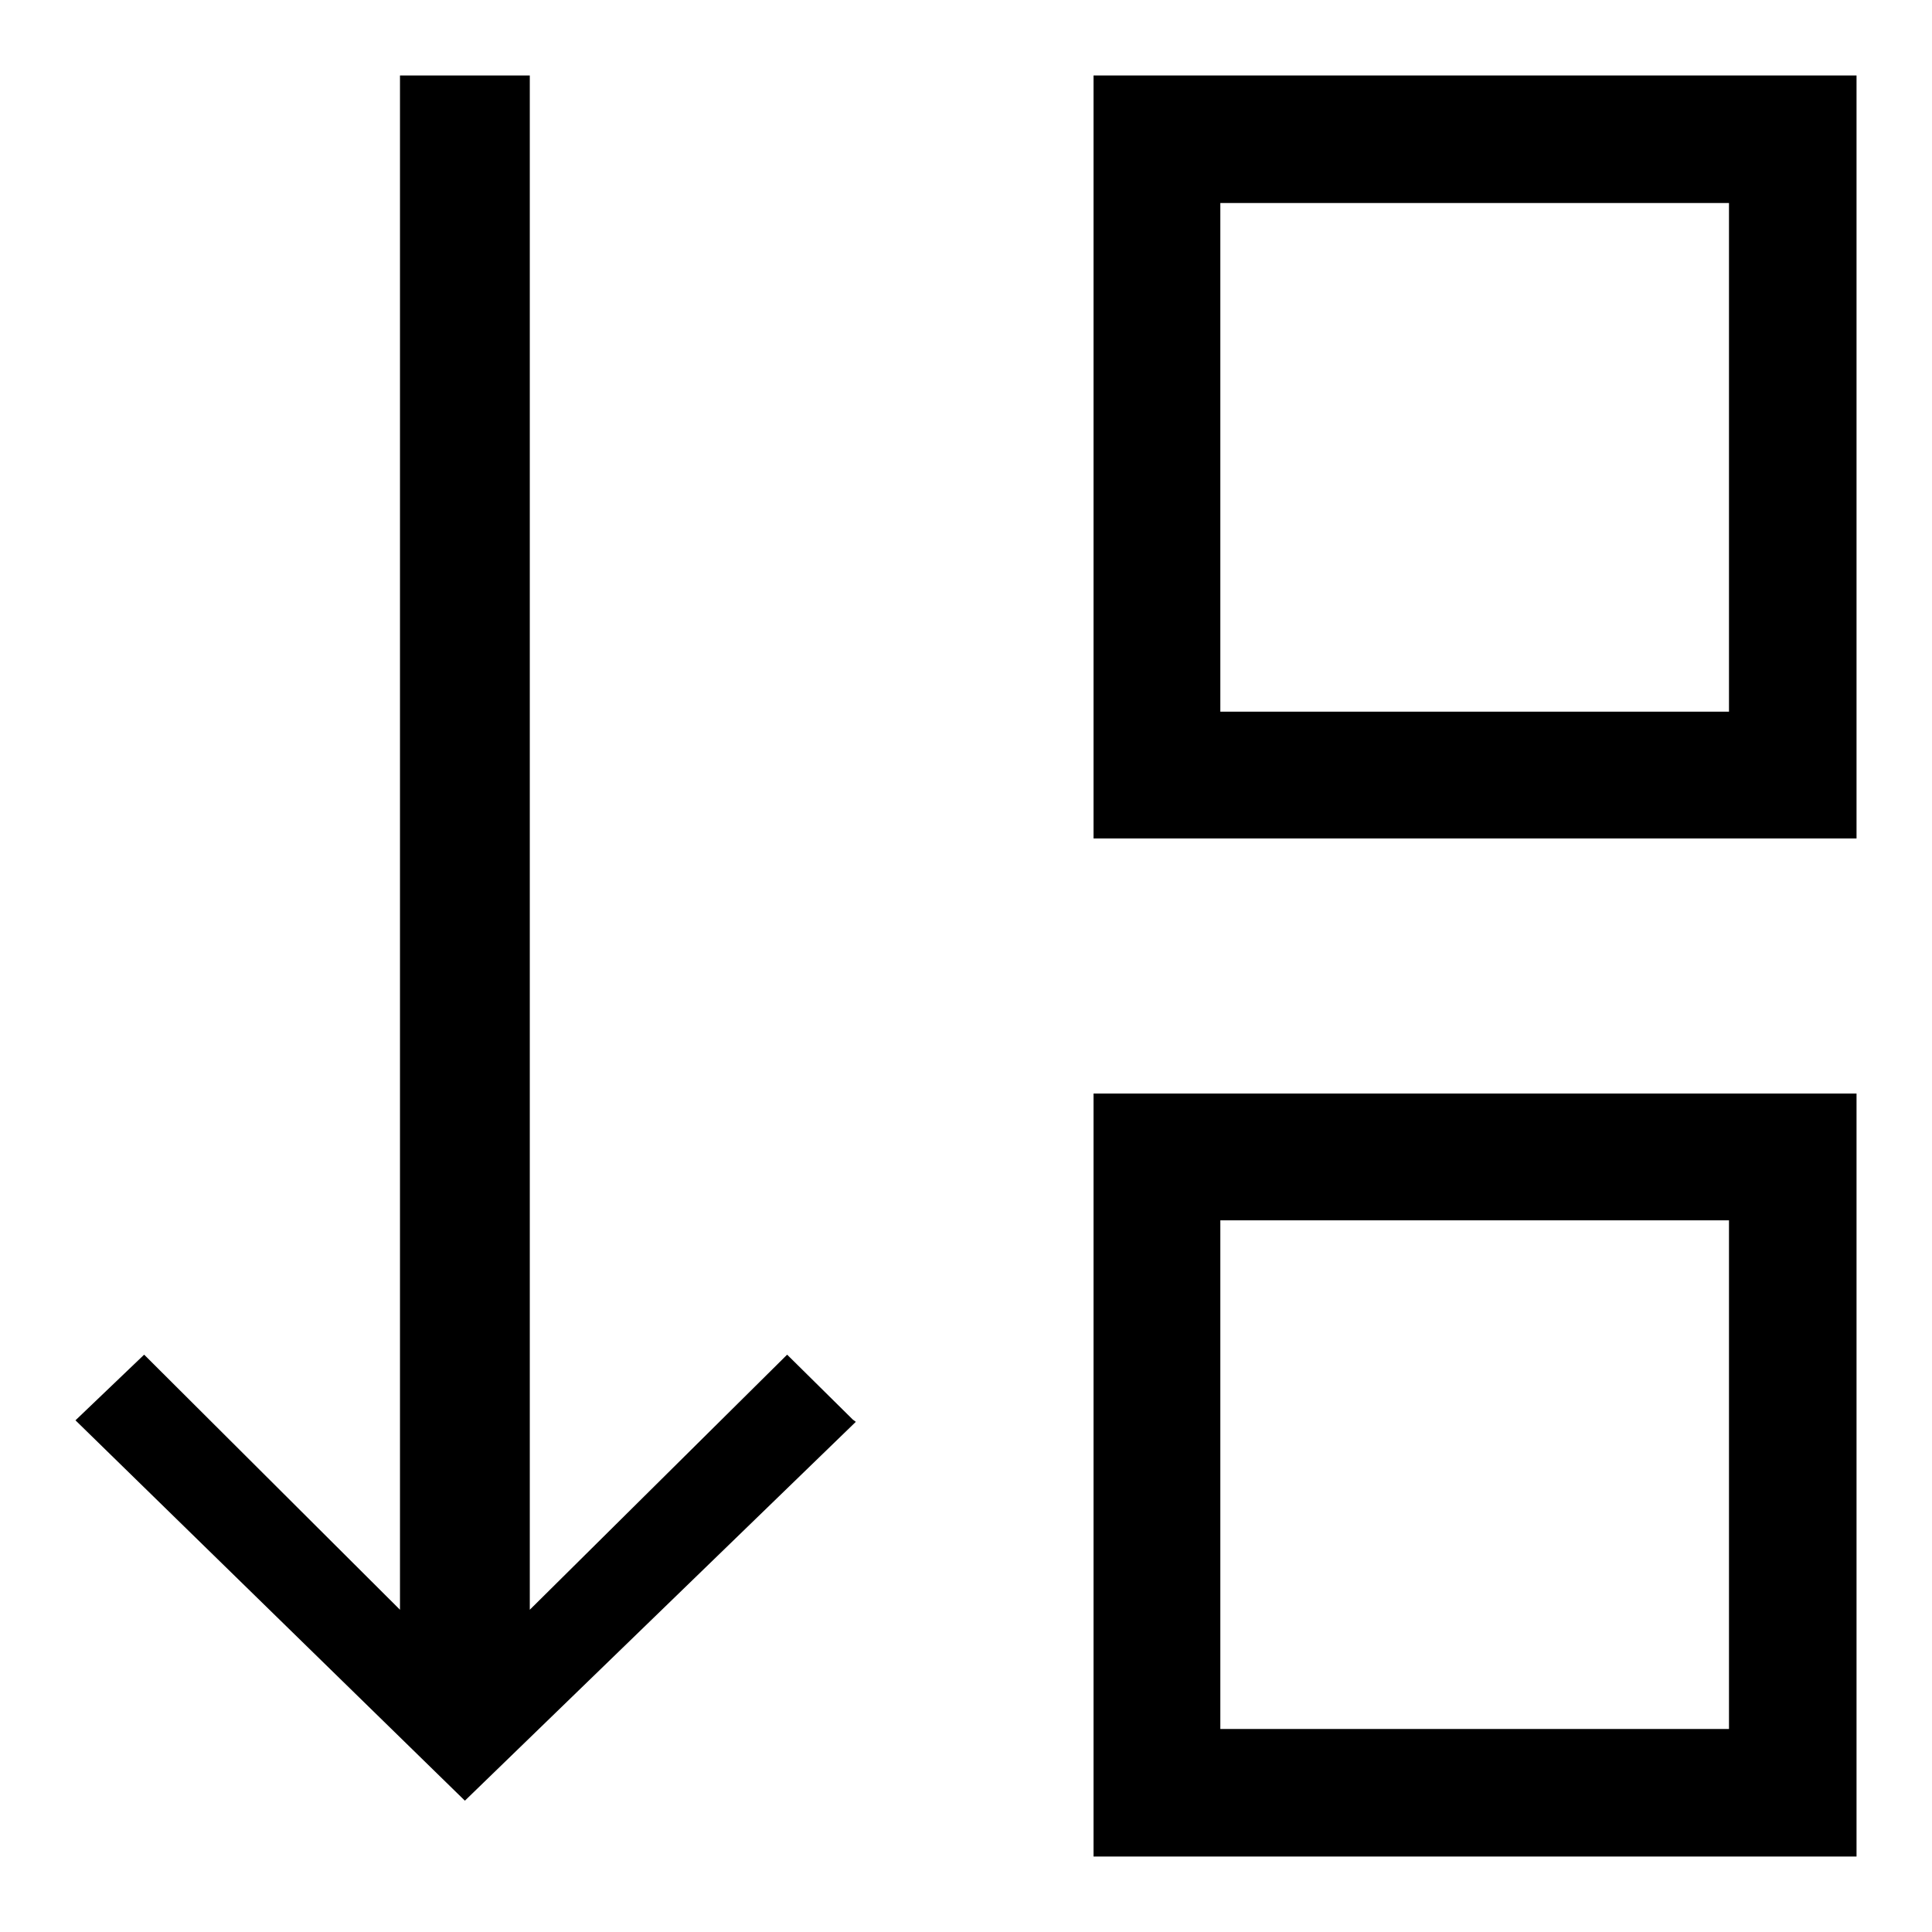
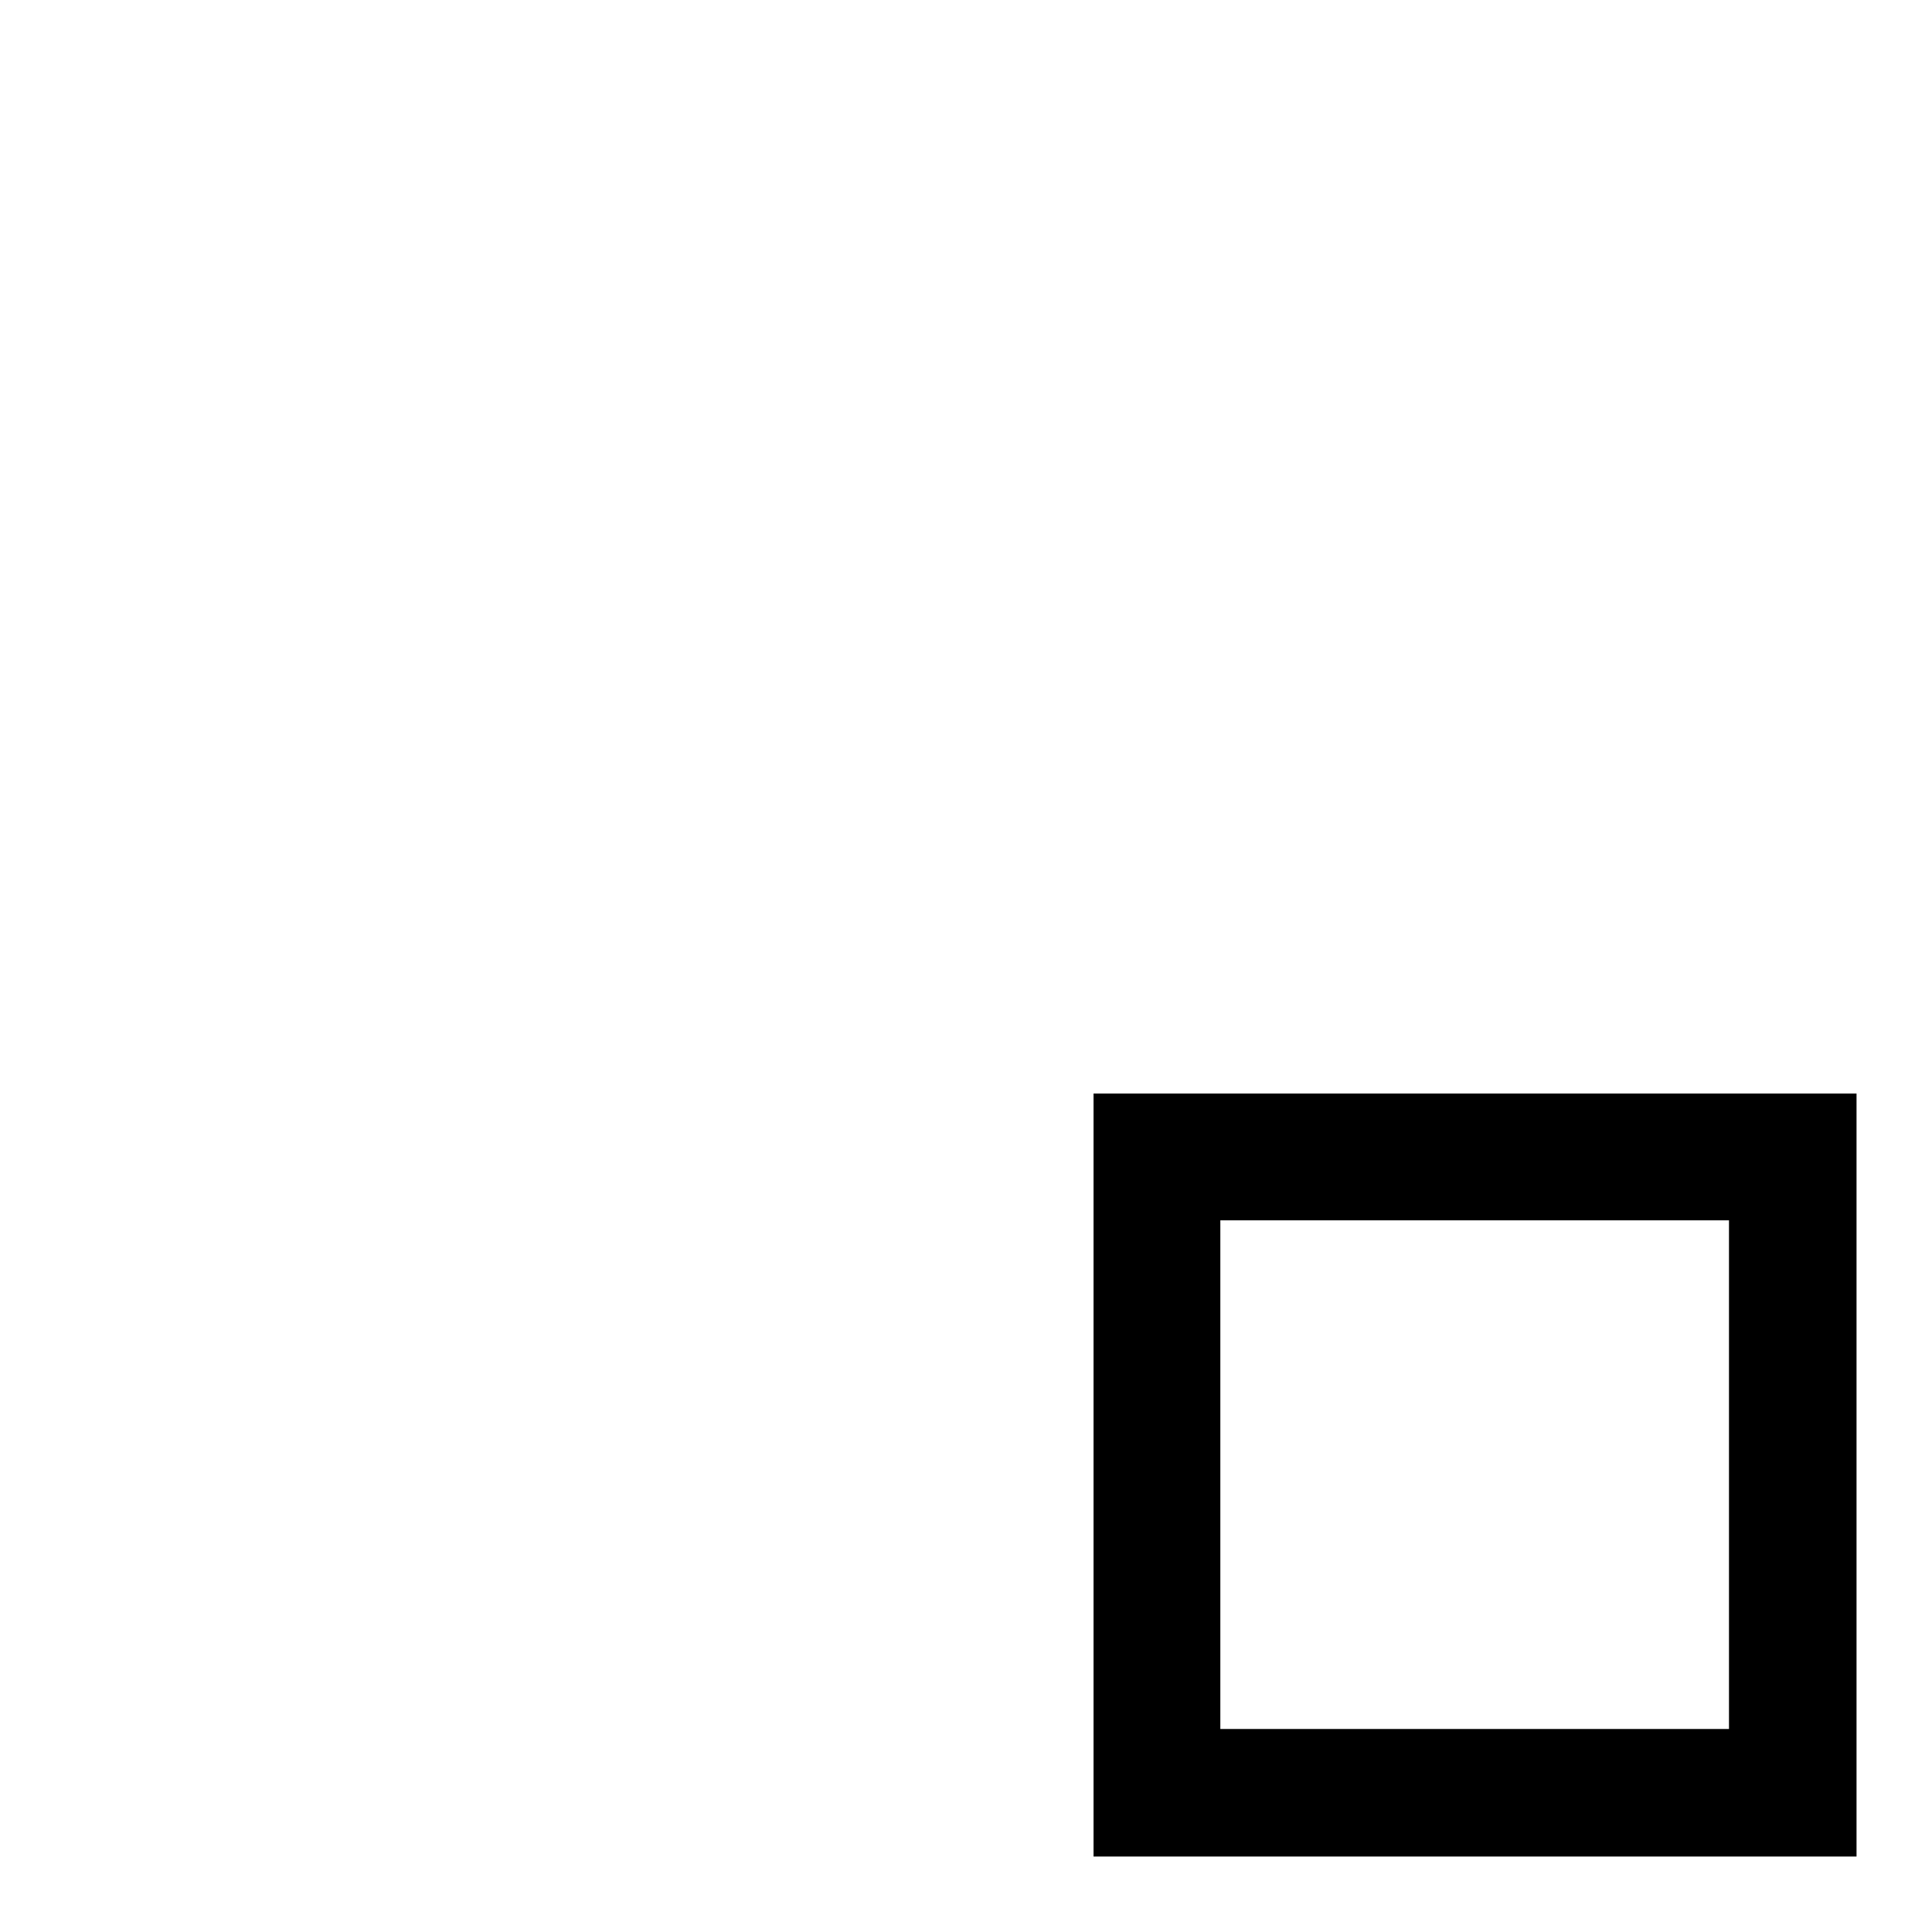
<svg xmlns="http://www.w3.org/2000/svg" version="1.1" x="0px" y="0px" viewBox="0 0 256 256" enable-background="new 0 0 256 256" xml:space="preserve">
  <g>
    <g>
-       <path fill="#000000" d="M113,188.1l-8.7-8.6l-34.1,33.8V10H53v203.3l-33.9-33.8l-9.1,8.7l51.6,50.4l51.8-50.2L113,188.1z" />
-       <path fill="#000000" d="M144.9,10v101.1H246V10H144.9z M229.1,94.3h-67.4V26.9h67.4V94.3z" />
      <path fill="#000000" d="M144.9,144.9V246H246V144.9H144.9z M229.1,229.1h-67.4v-67.4h67.4V229.1z" />
    </g>
  </g>
</svg>